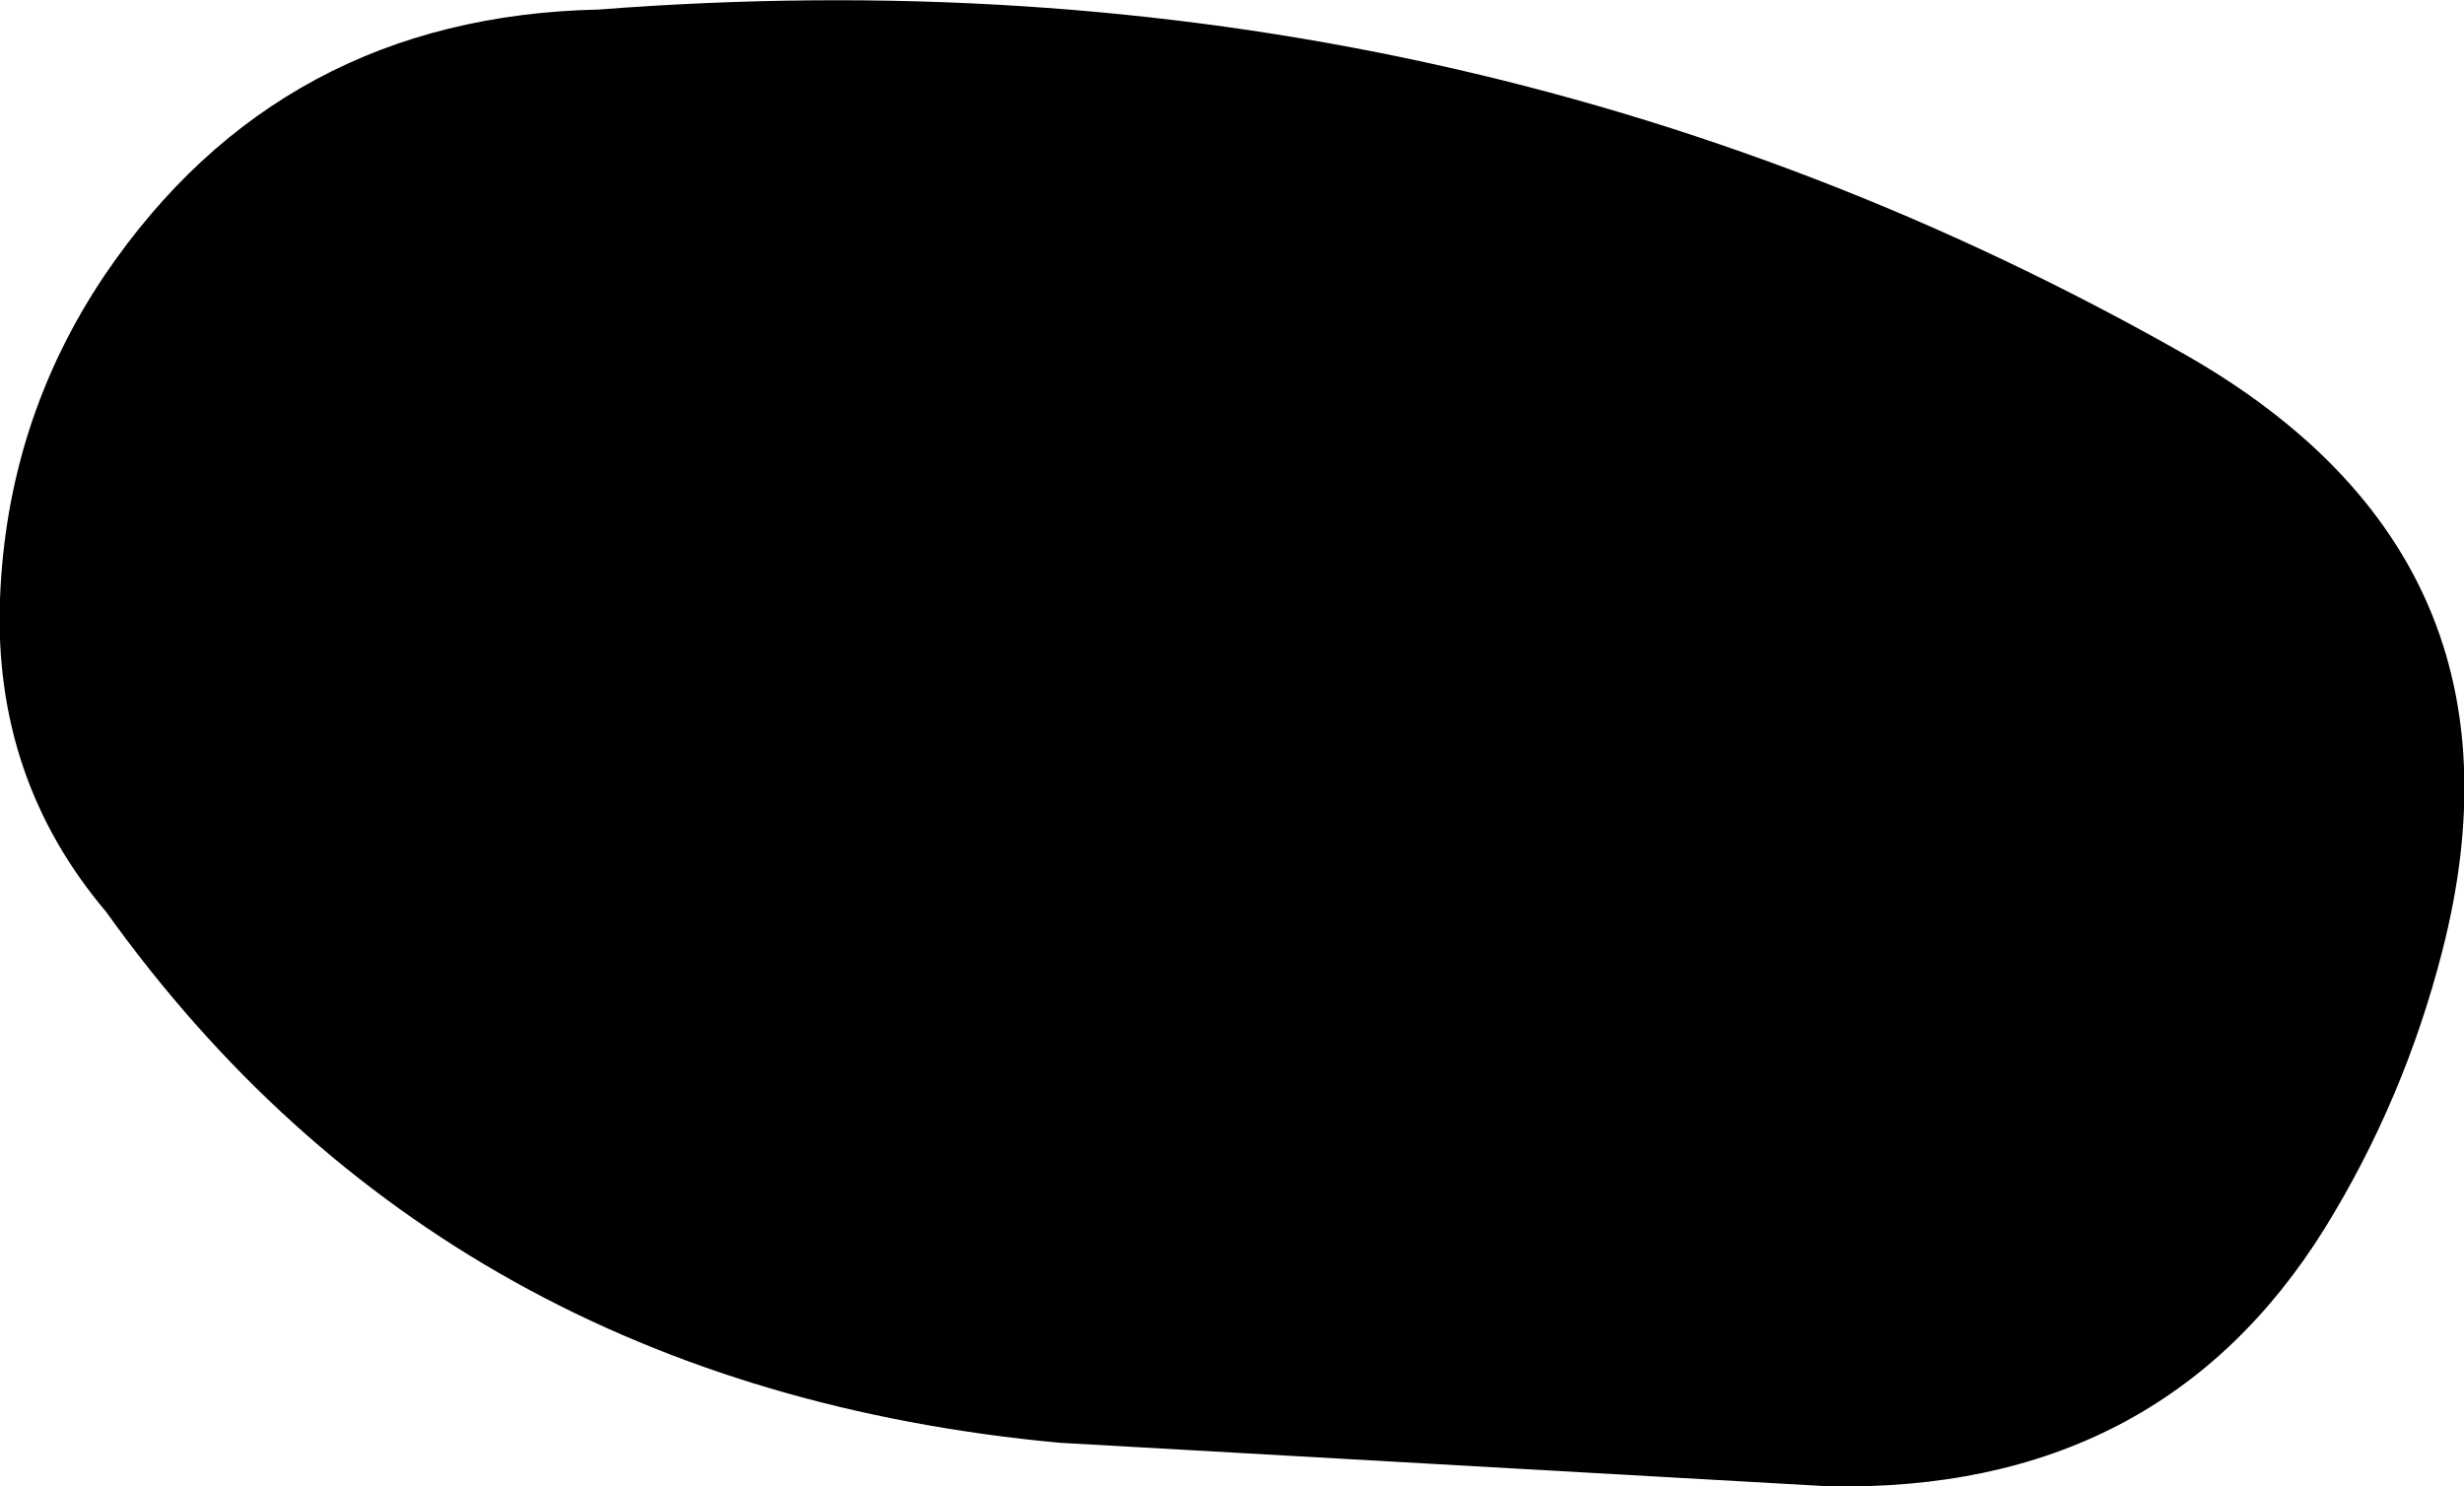
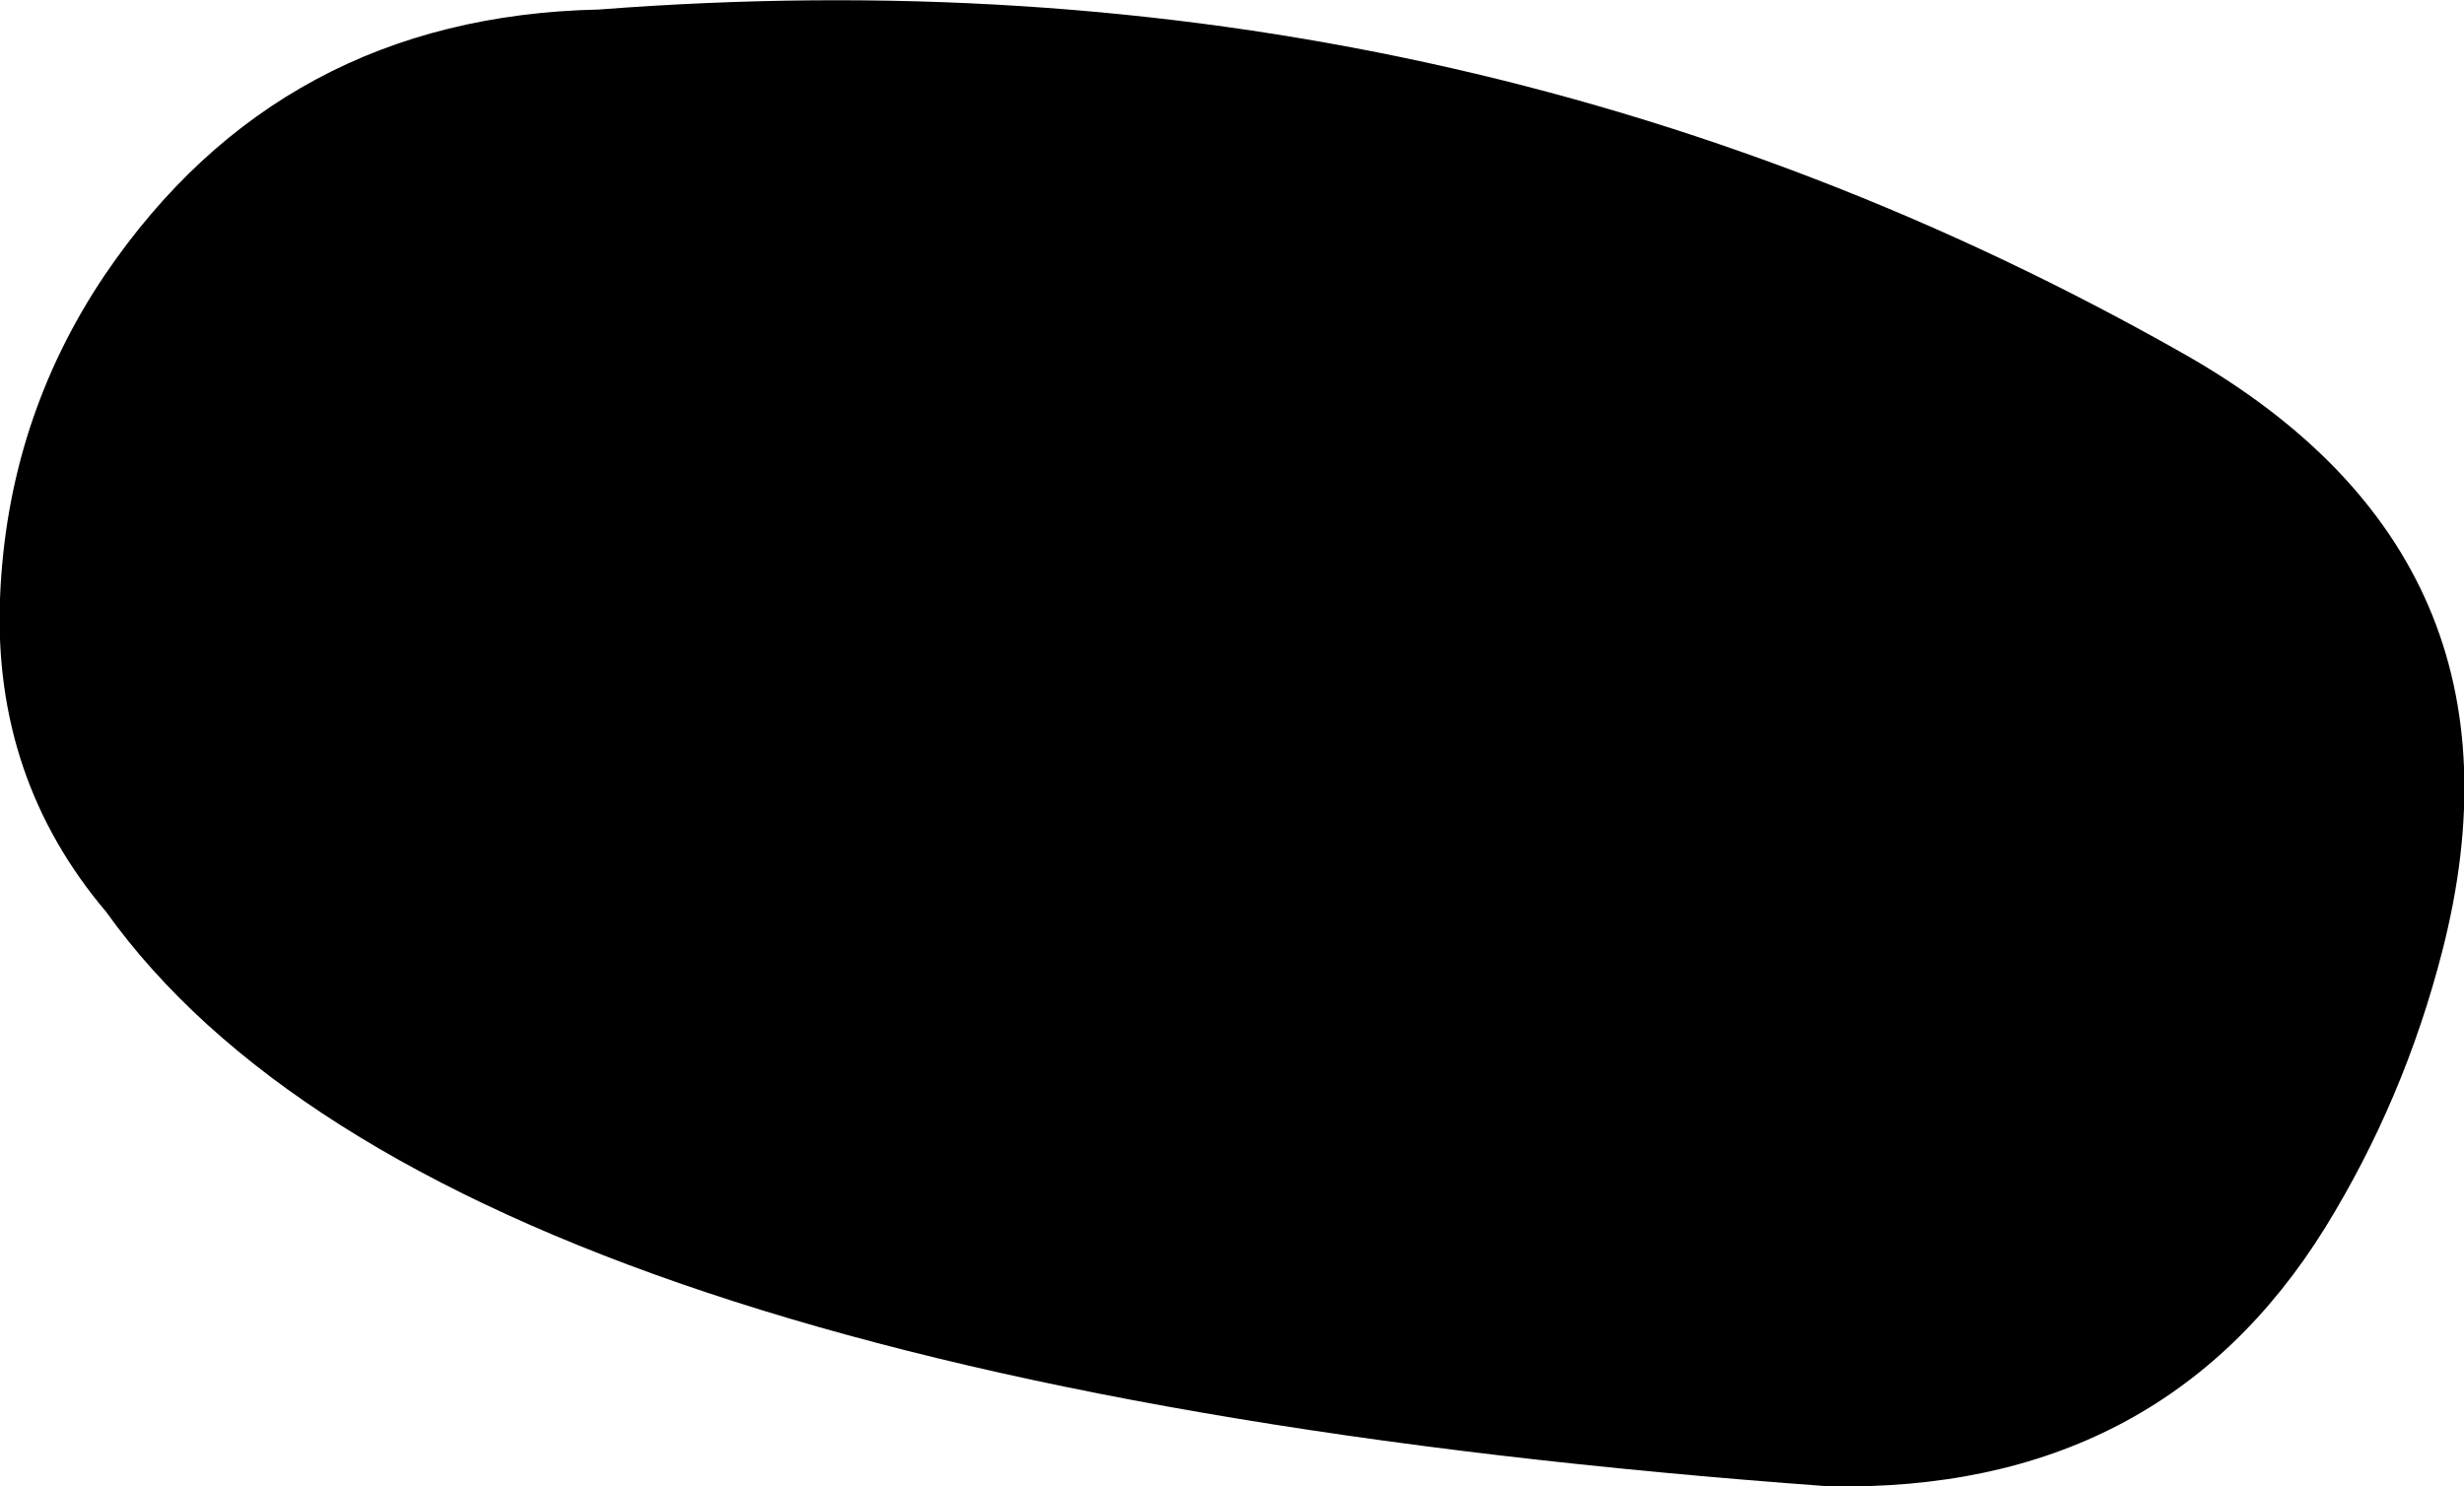
<svg xmlns="http://www.w3.org/2000/svg" height="54.6px" width="90.5px">
  <g transform="matrix(1.0, 0.0, 0.0, 1.0, 45.25, 27.3)">
-     <path d="M44.45 7.65 Q43.05 13.1 40.15 17.8 34.1 27.55 21.9 27.3 L-6.35 25.7 Q-28.9 23.6 -41.35 6.2 -45.5 1.3 -45.25 -5.3 -45.0 -11.85 -41.4 -17.2 -34.95 -26.7 -23.25 -26.95 8.4 -29.4 35.05 -14.25 48.15 -6.75 44.45 7.65" fill="#000000" fill-rule="evenodd" stroke="none" />
+     <path d="M44.45 7.65 Q43.05 13.1 40.15 17.8 34.1 27.55 21.9 27.3 Q-28.9 23.6 -41.35 6.2 -45.5 1.3 -45.25 -5.3 -45.0 -11.85 -41.4 -17.2 -34.95 -26.7 -23.25 -26.95 8.4 -29.4 35.05 -14.25 48.15 -6.75 44.45 7.65" fill="#000000" fill-rule="evenodd" stroke="none" />
  </g>
</svg>